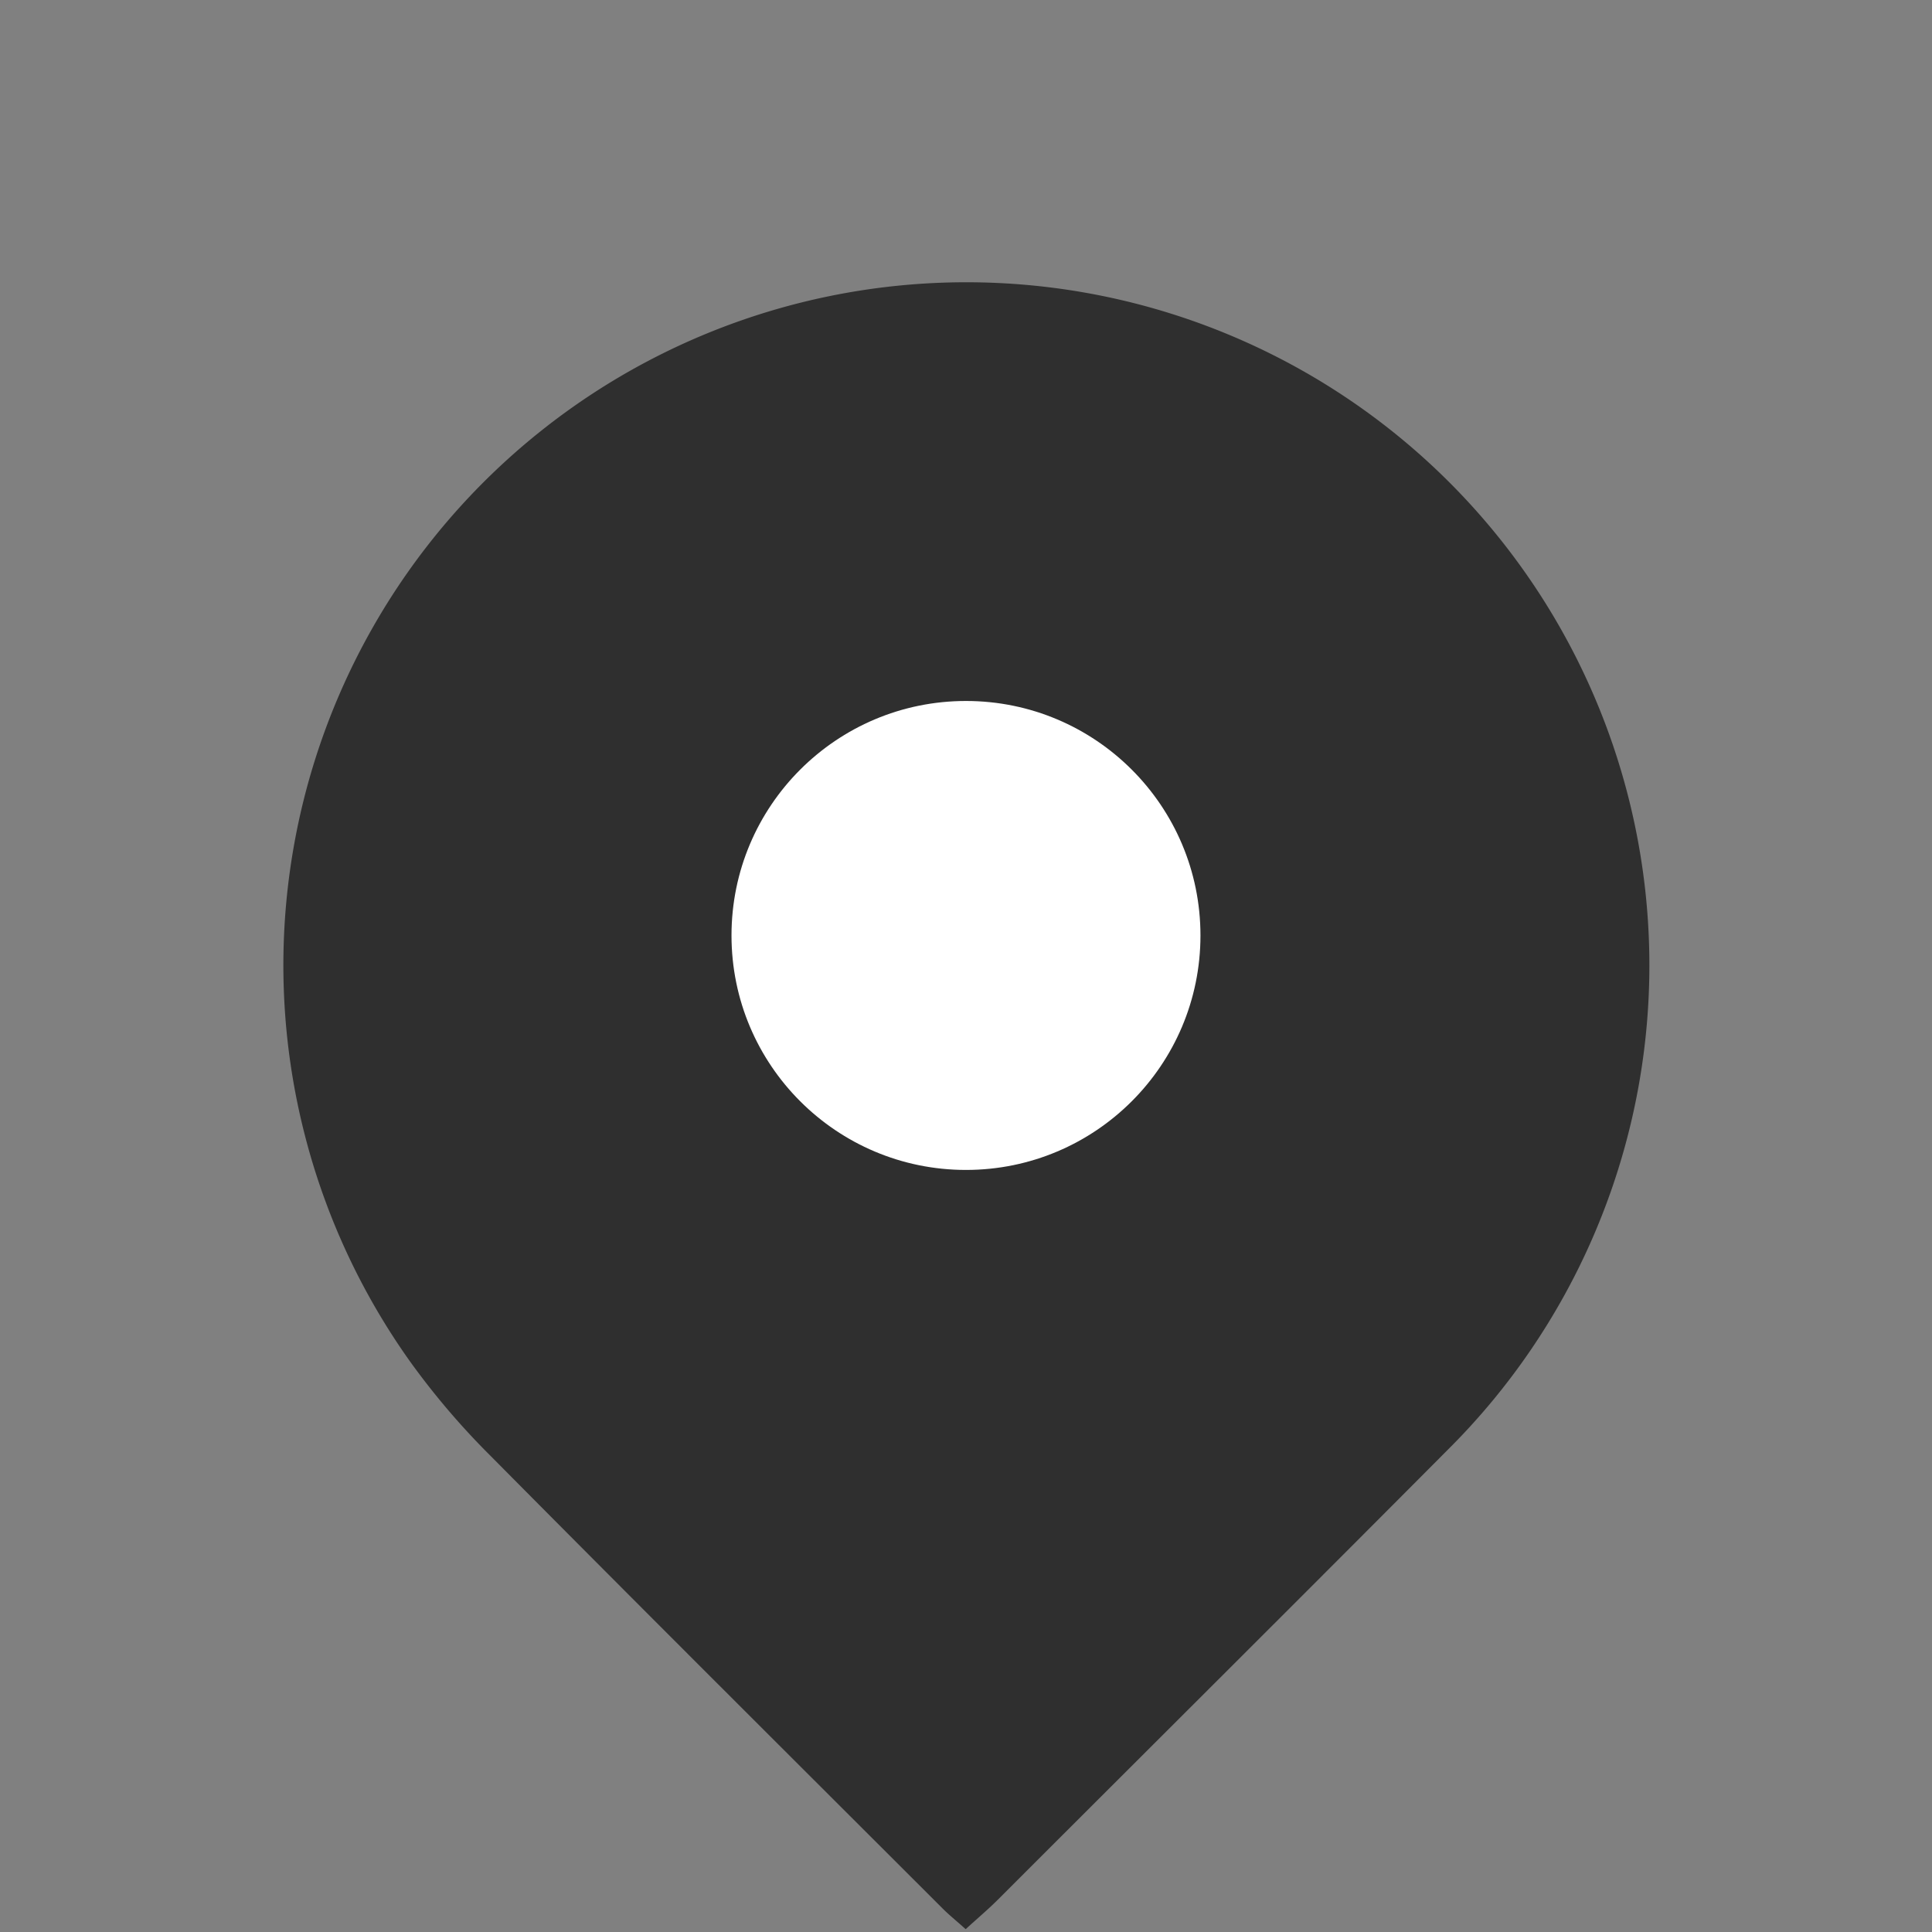
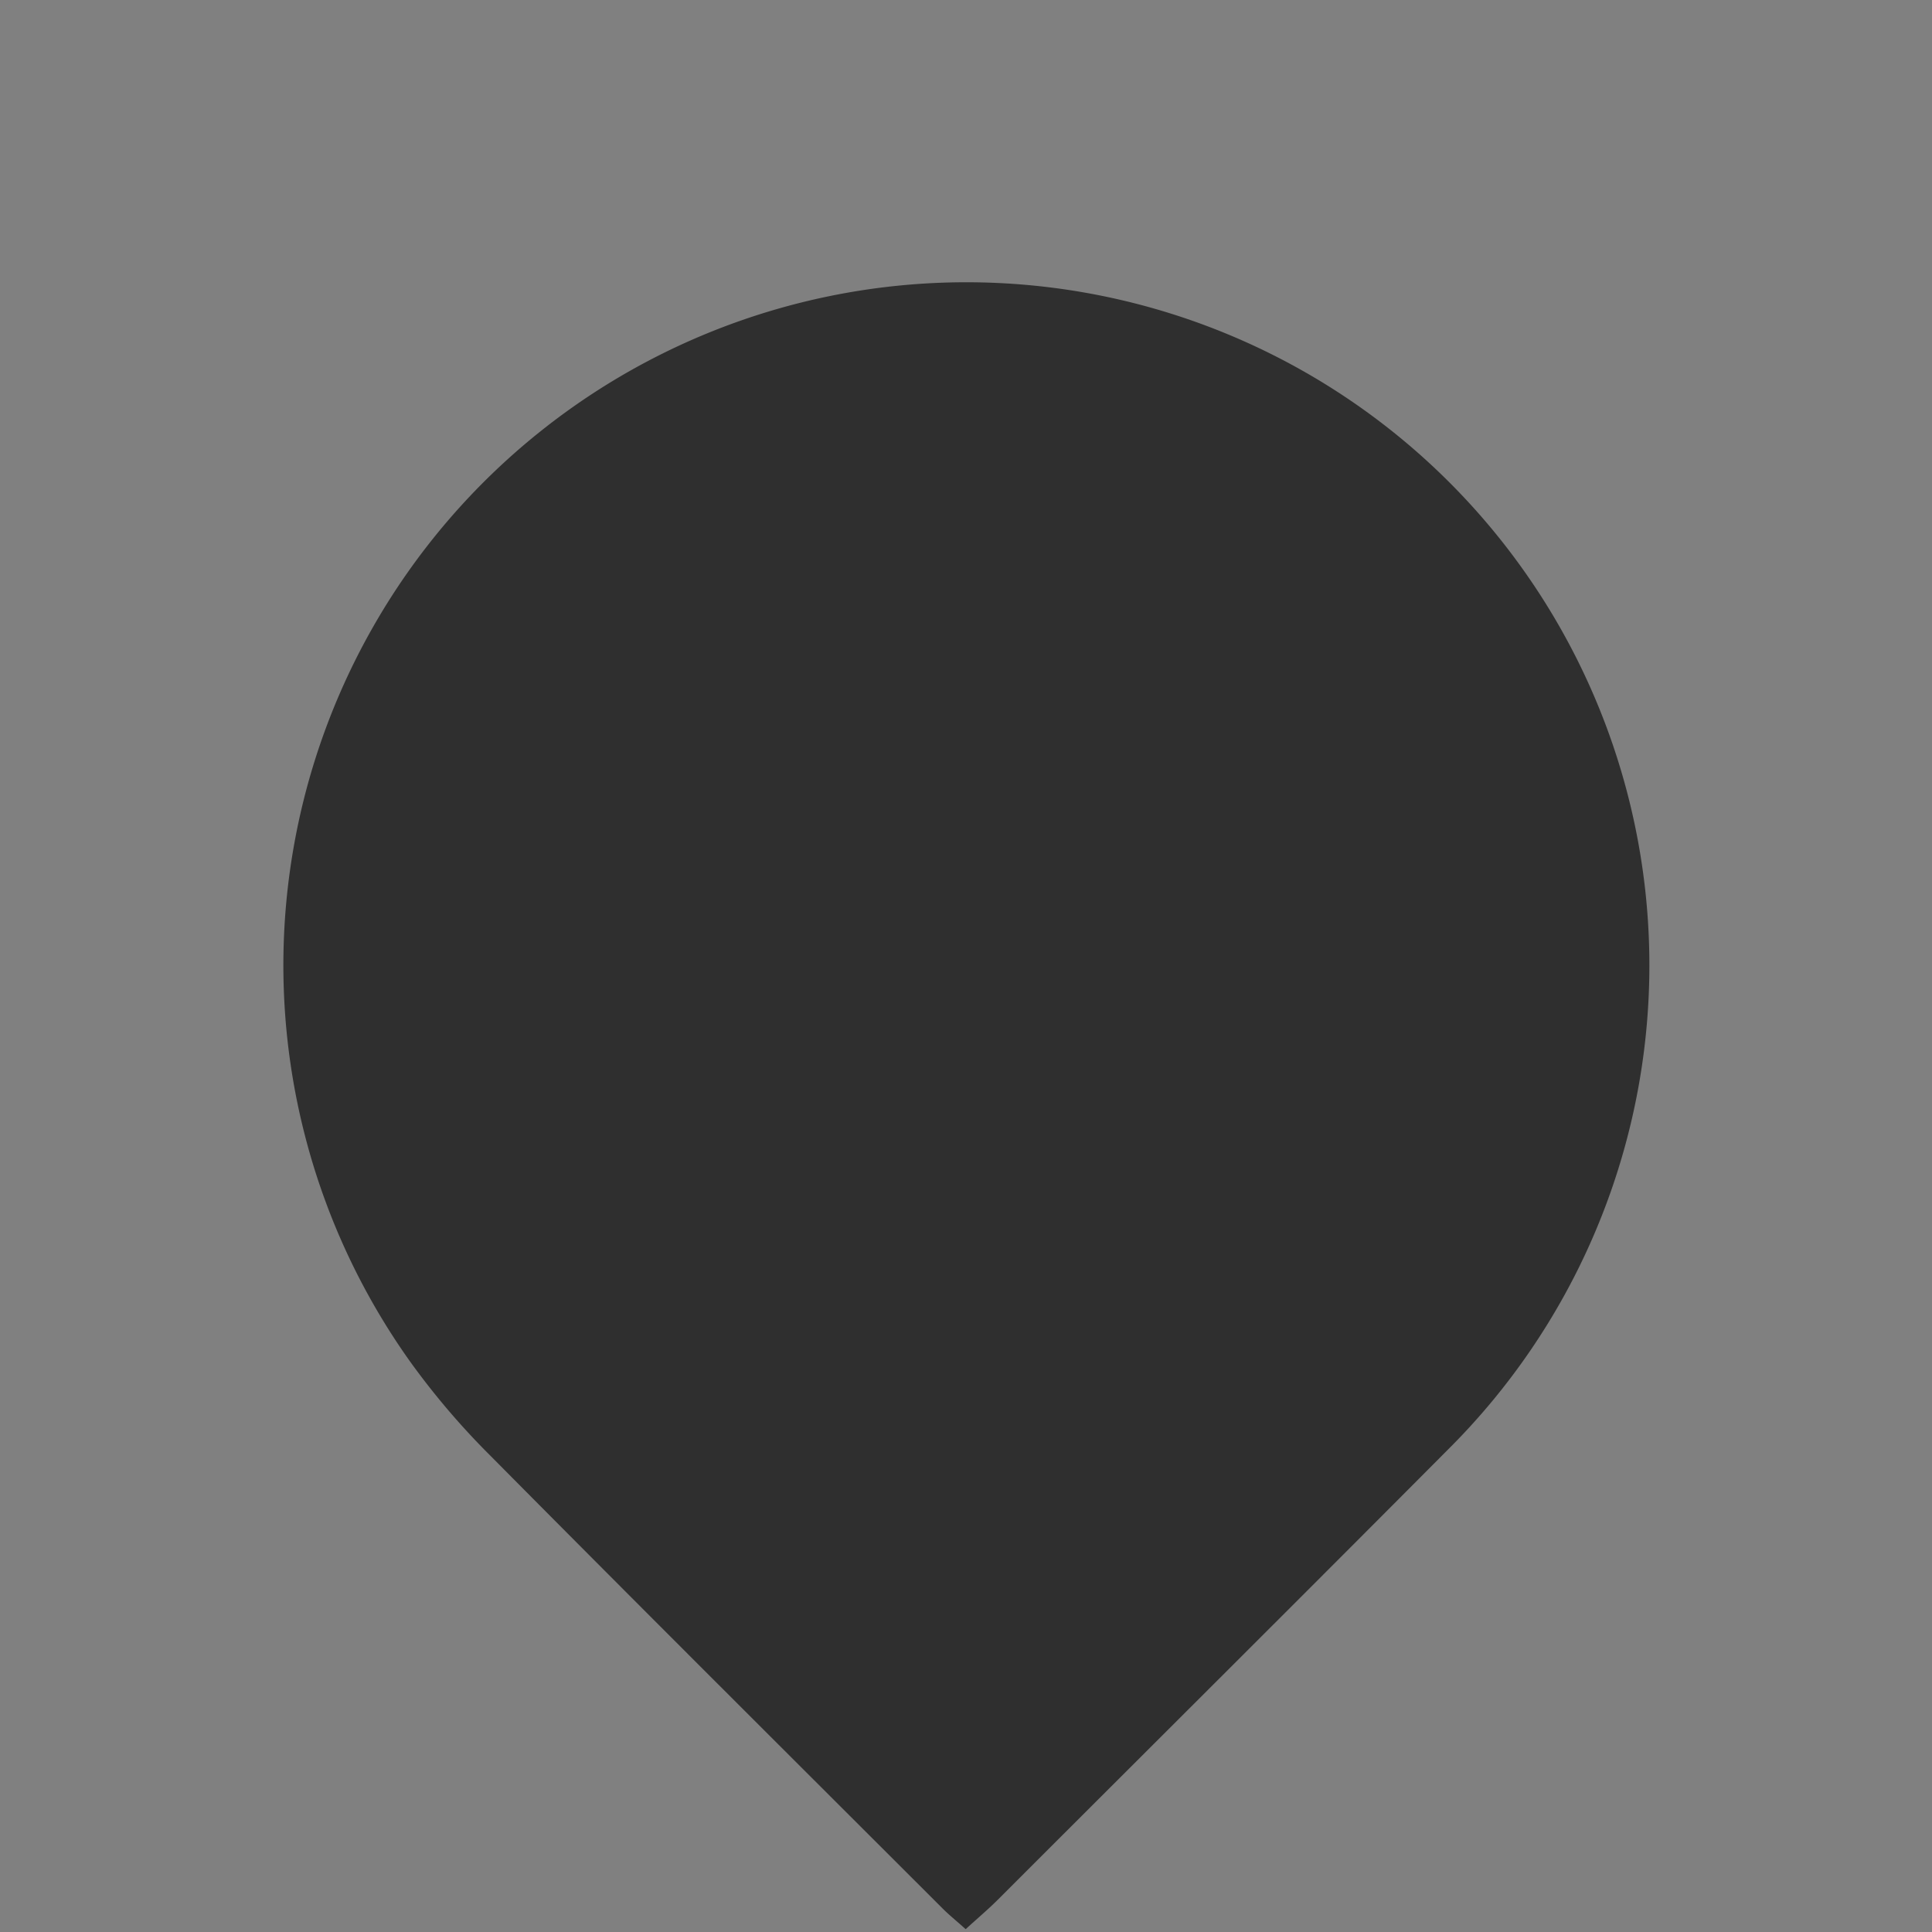
<svg xmlns="http://www.w3.org/2000/svg" width="49.437" height="49.437" viewBox="0 0 49.437 49.437">
  <rect x="0" y="0" width="49.437" height="49.437" fill="#808080" stroke="none" />
  <g id="icn-access" transform="translate(-693.282 684.937)">
    <path id="パス_53" data-name="パス 53" d="M229.084,536.094c.019-.427.049-.773.049-1.118,0-5.424.015-10.848,0-16.272a17.477,17.477,0,1,0-20.373,17.172,19.34,19.34,0,0,0,3.177.251c5.459.025,10.918.012,16.377.01C228.523,536.136,228.734,536.114,229.084,536.094Z" transform="translate(935.081 -1176.635) rotate(45)" fill="#2f2f2f" />
-     <circle id="楕円形_9" data-name="楕円形 9" cx="6" cy="6" r="6" transform="translate(712 -667)" fill="#fff" />
  </g>
</svg>